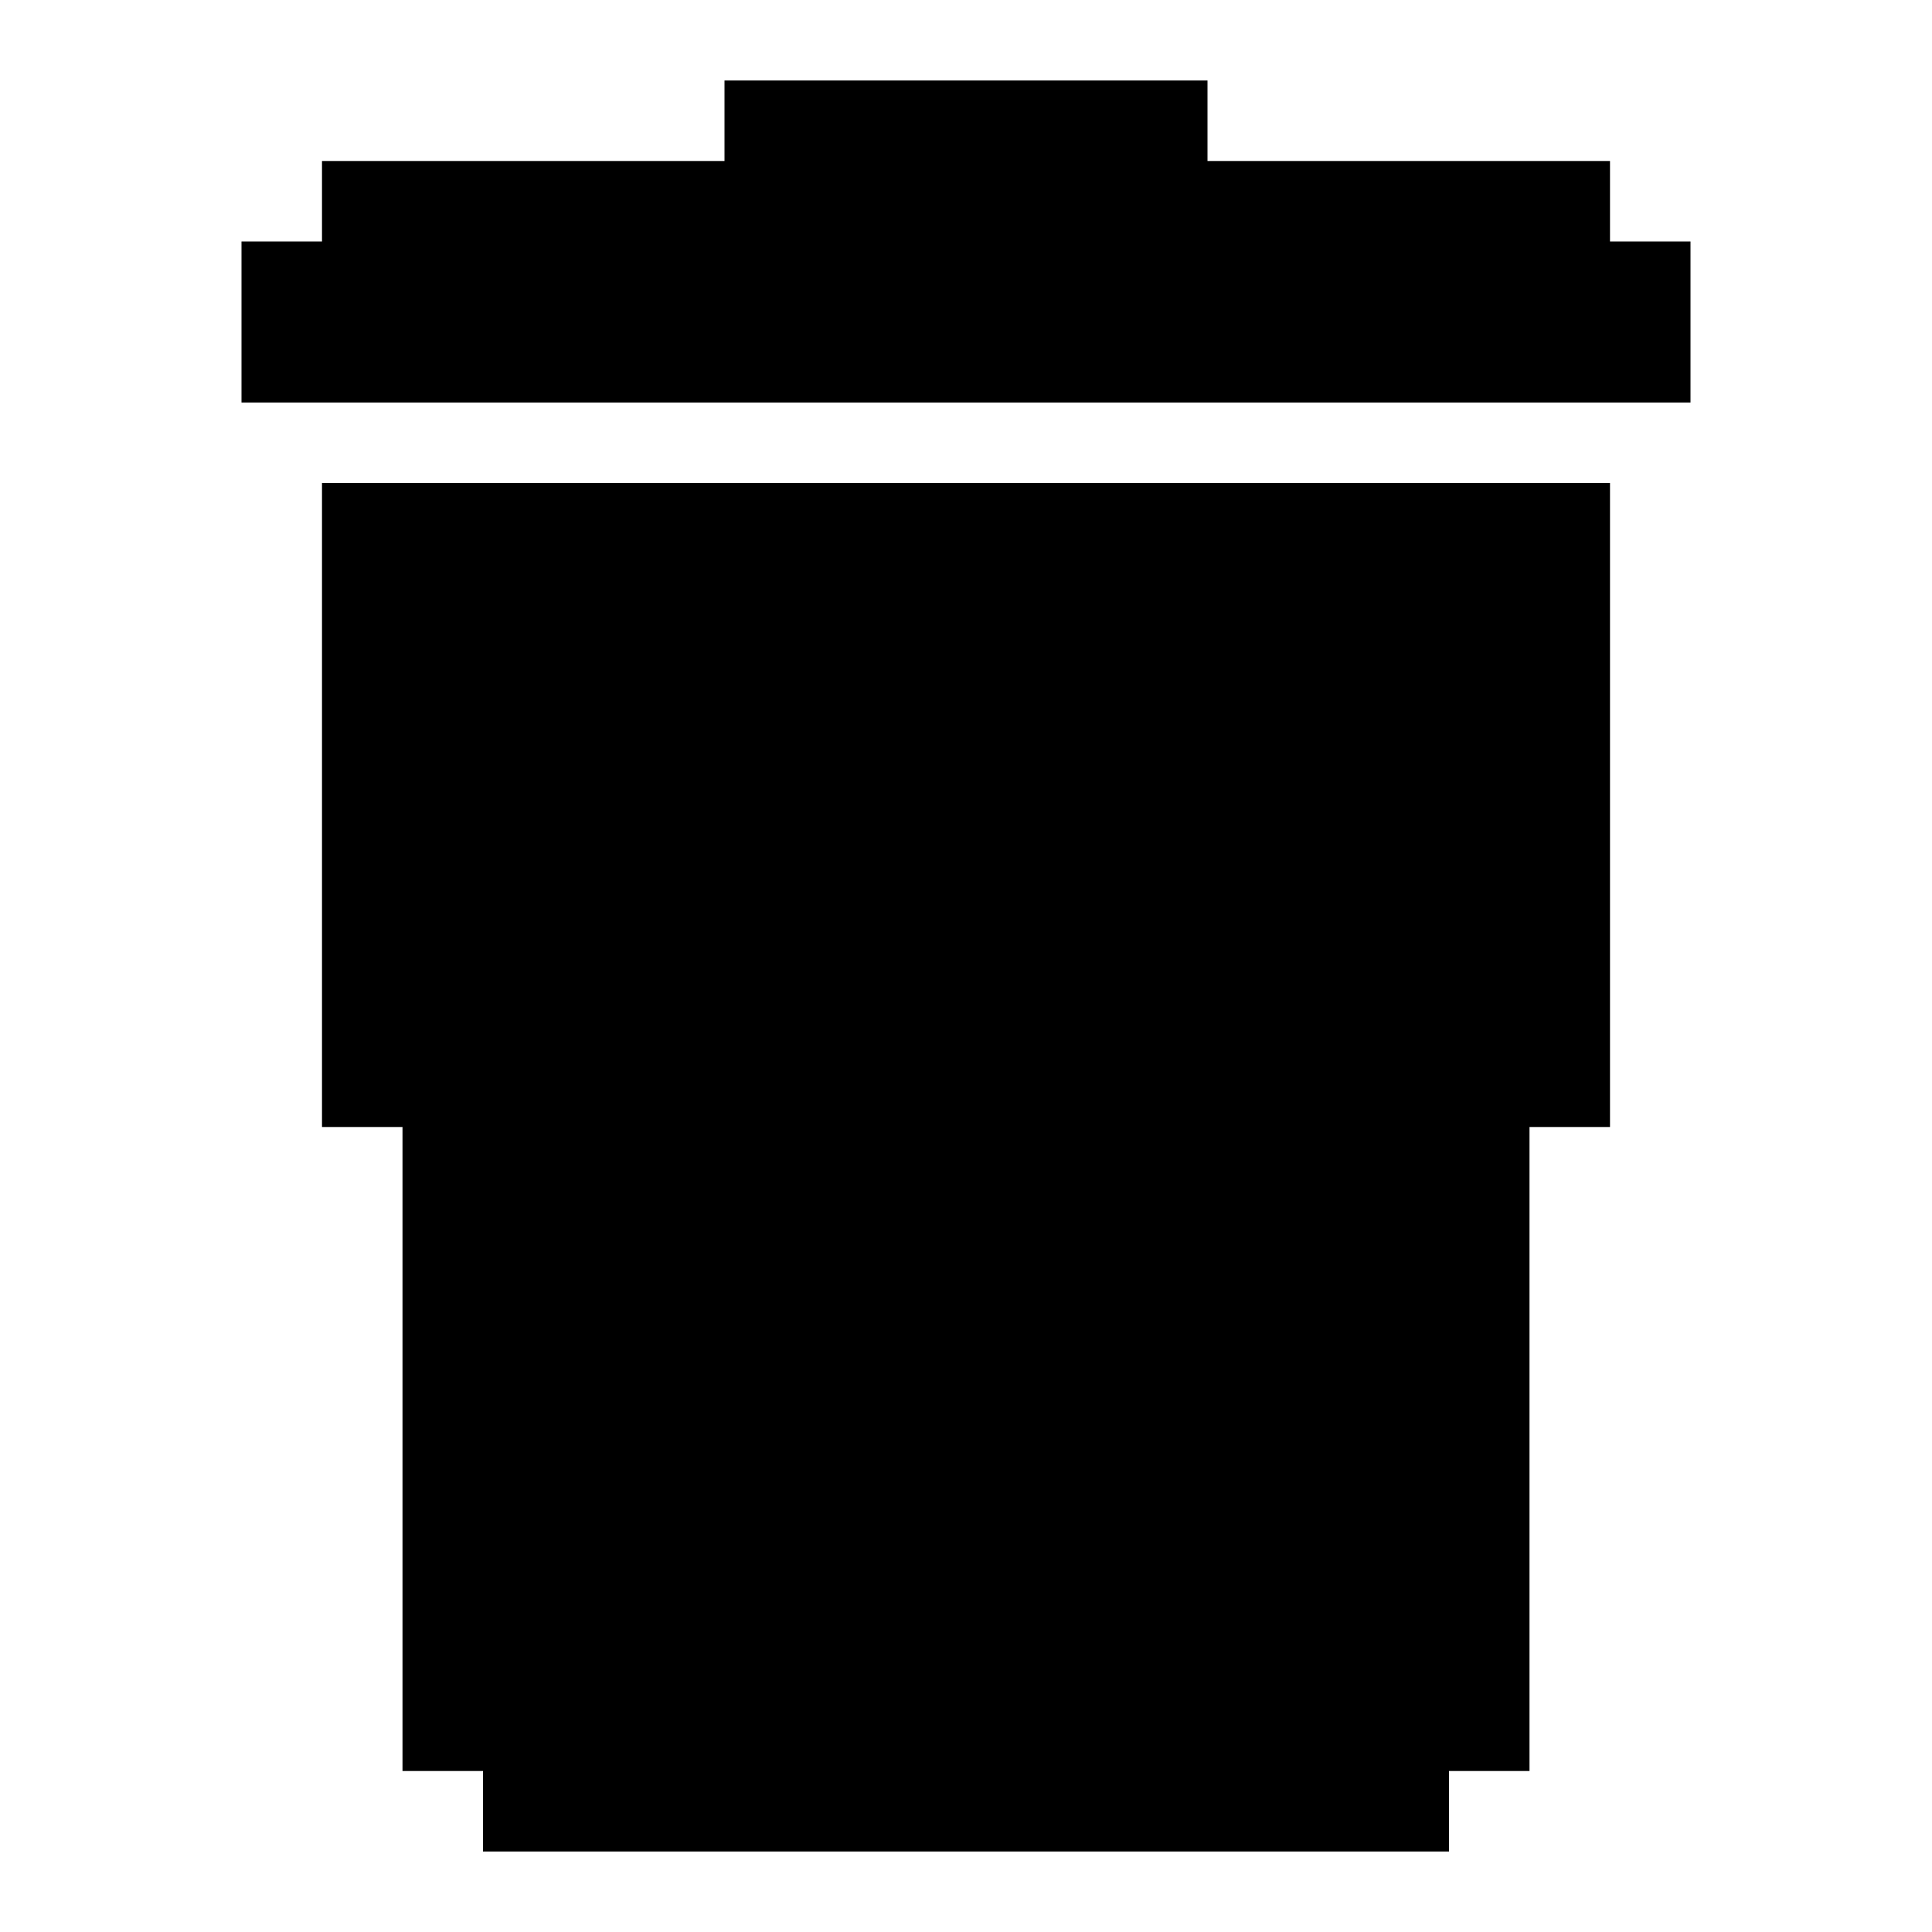
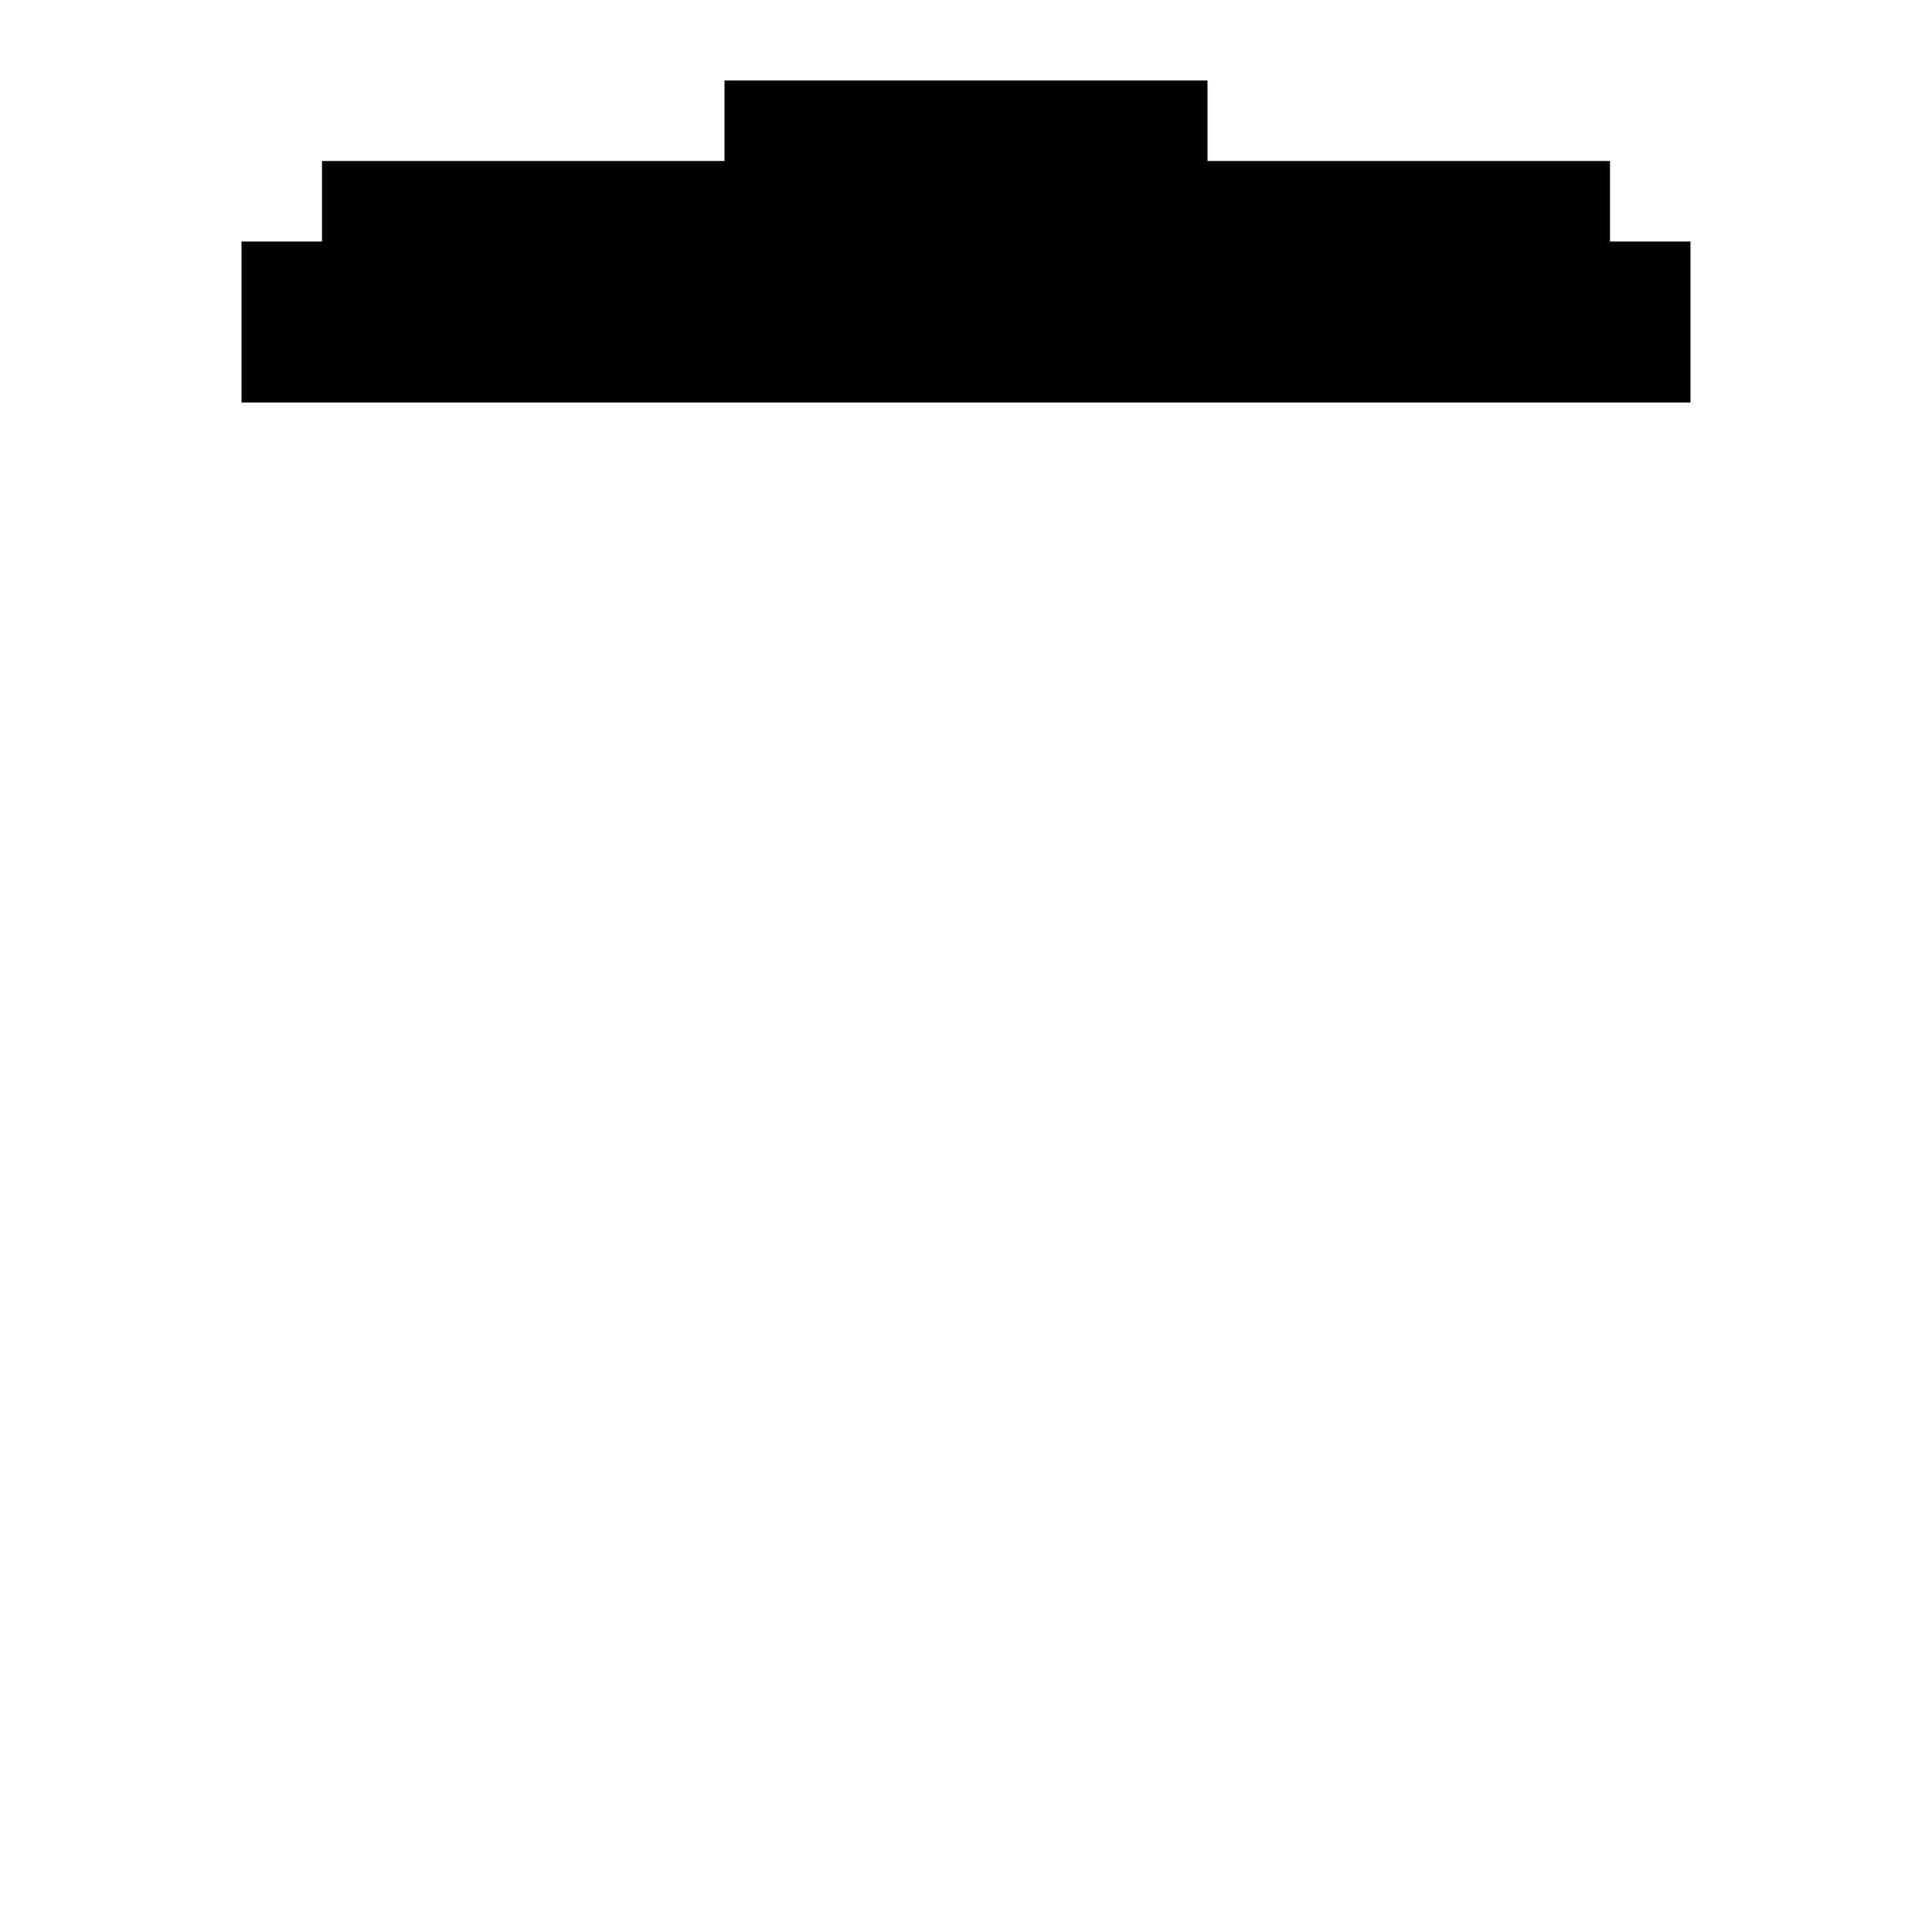
<svg xmlns="http://www.w3.org/2000/svg" id="Trash" viewBox="0 0 24 24">
-   <polygon points="20 6 20 14 19 14 19 22 18 22 18 23 6 23 6 22 5 22 5 14 4 14 4 6 20 6" />
  <polygon points="21 3 21 5 3 5 3 3 4 3 4 2 9 2 9 1 15 1 15 2 20 2 20 3 21 3" />
</svg>